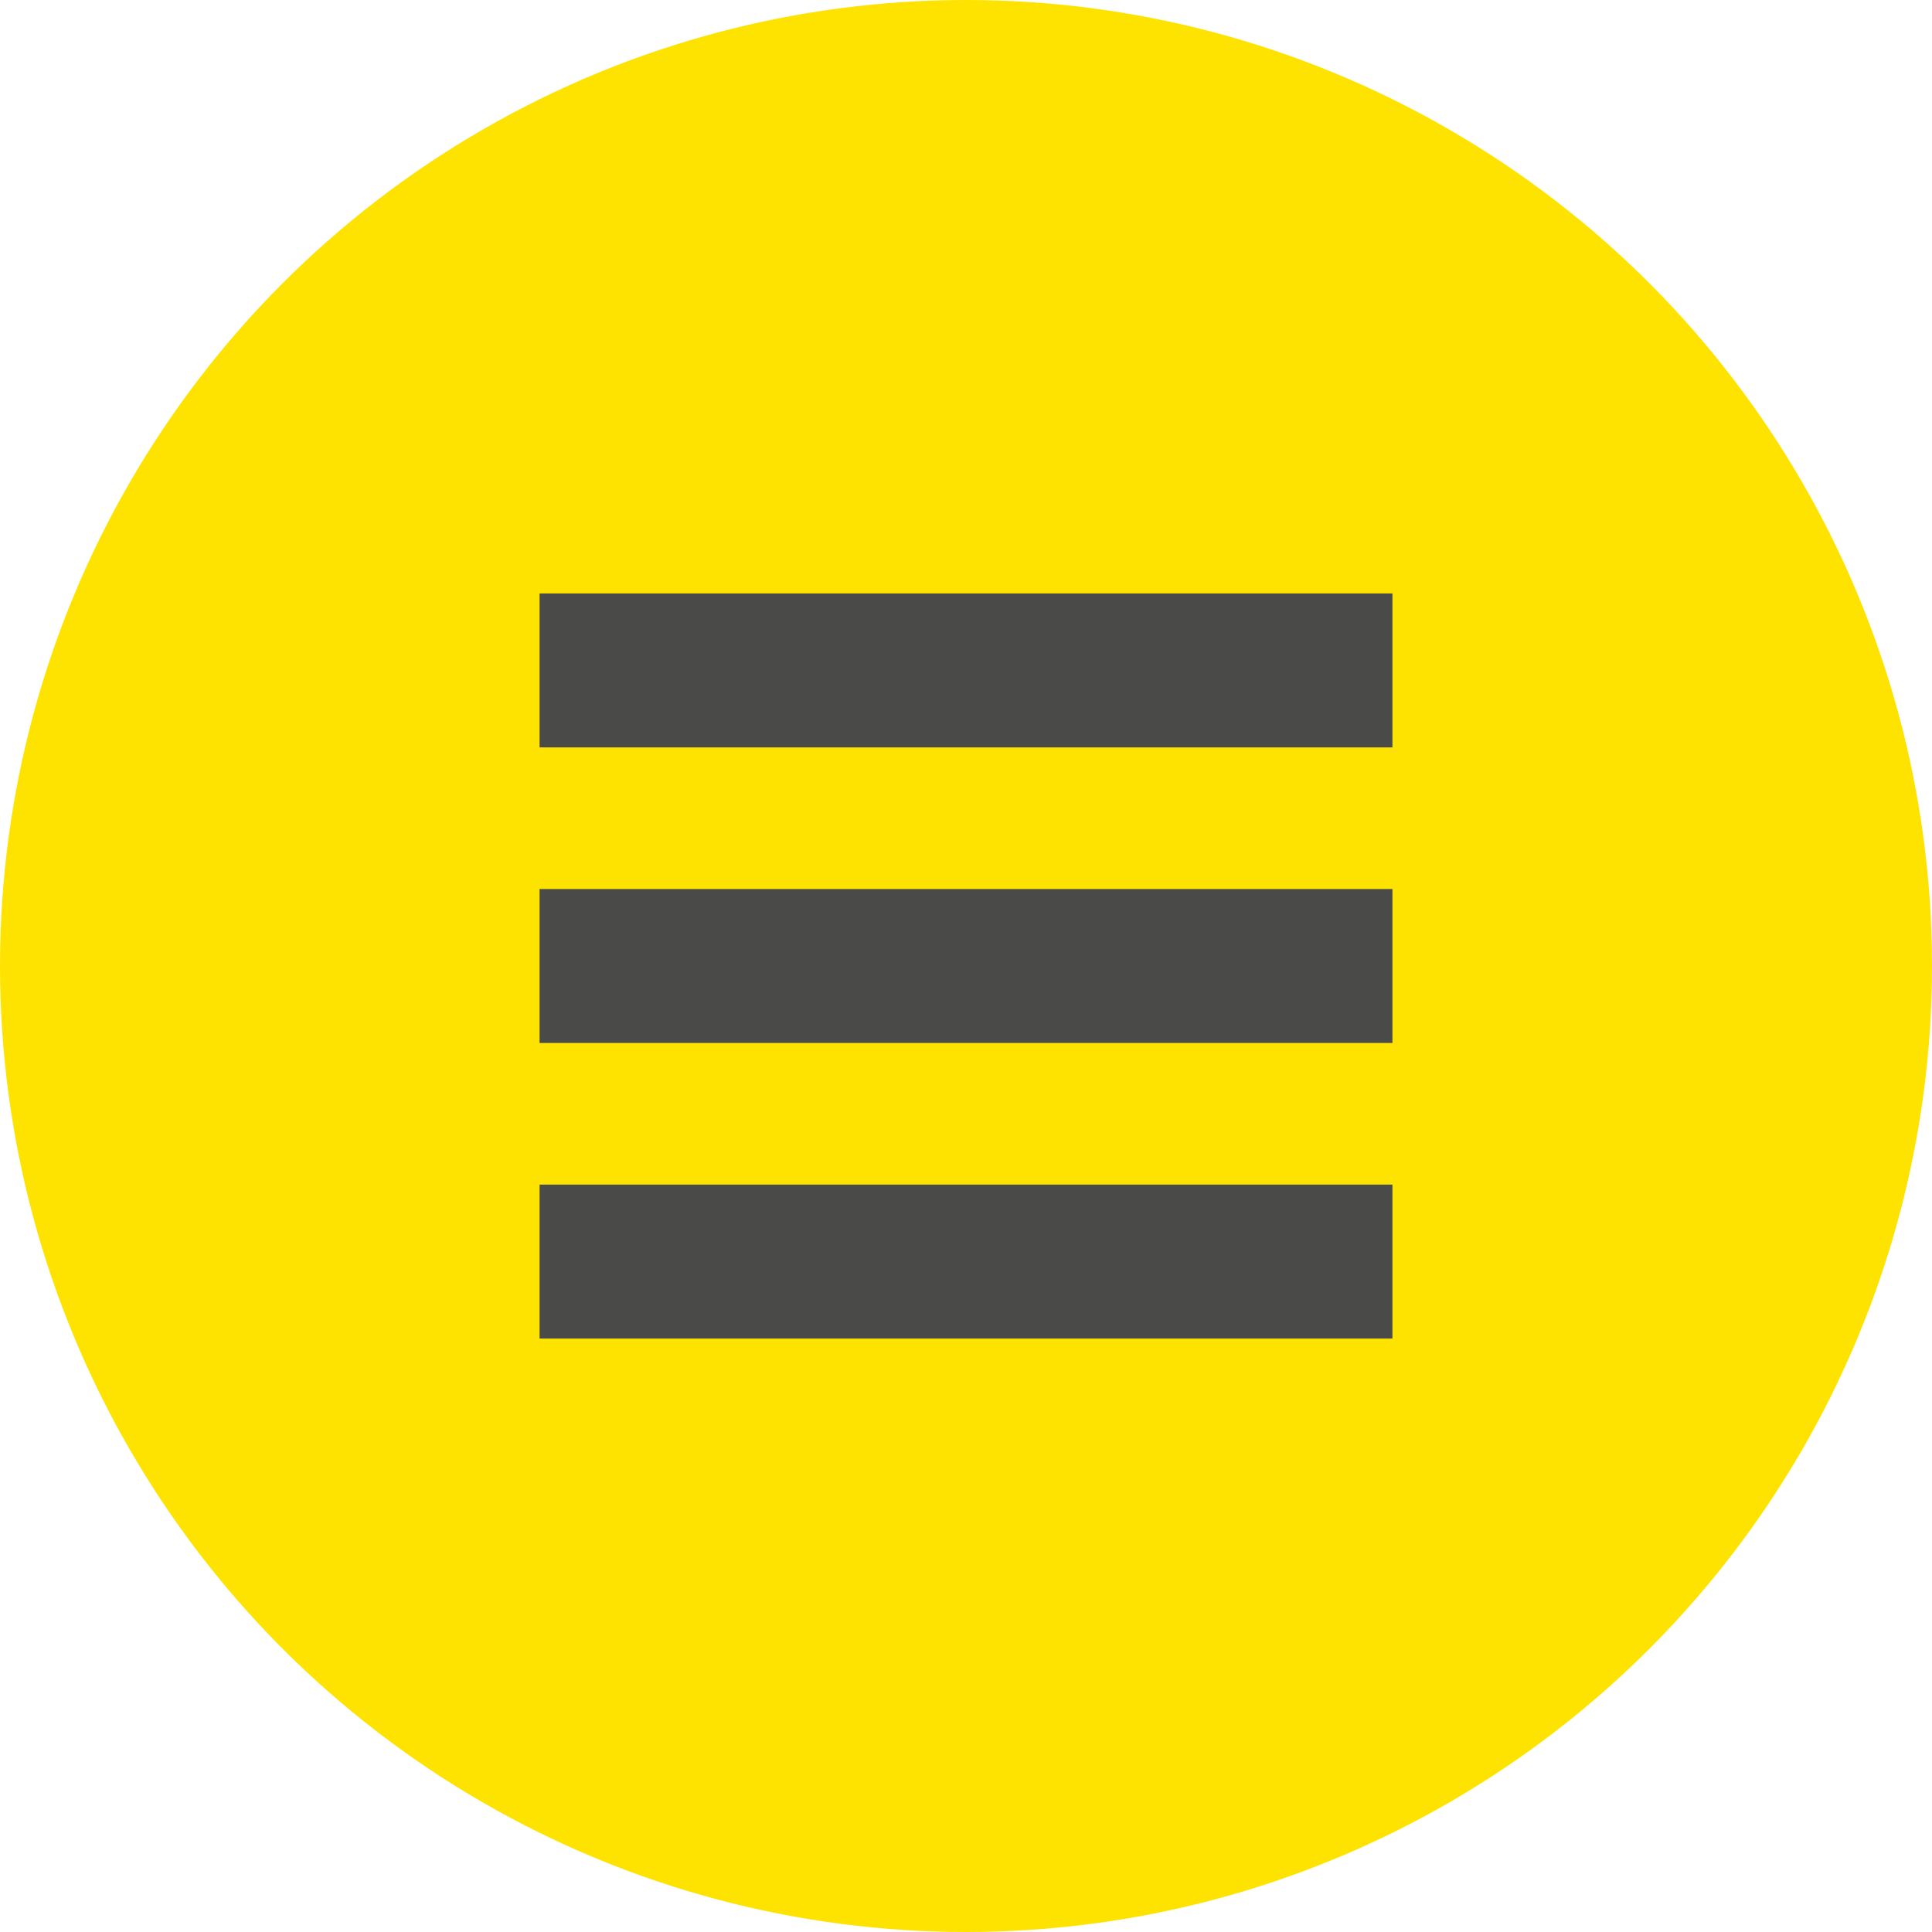
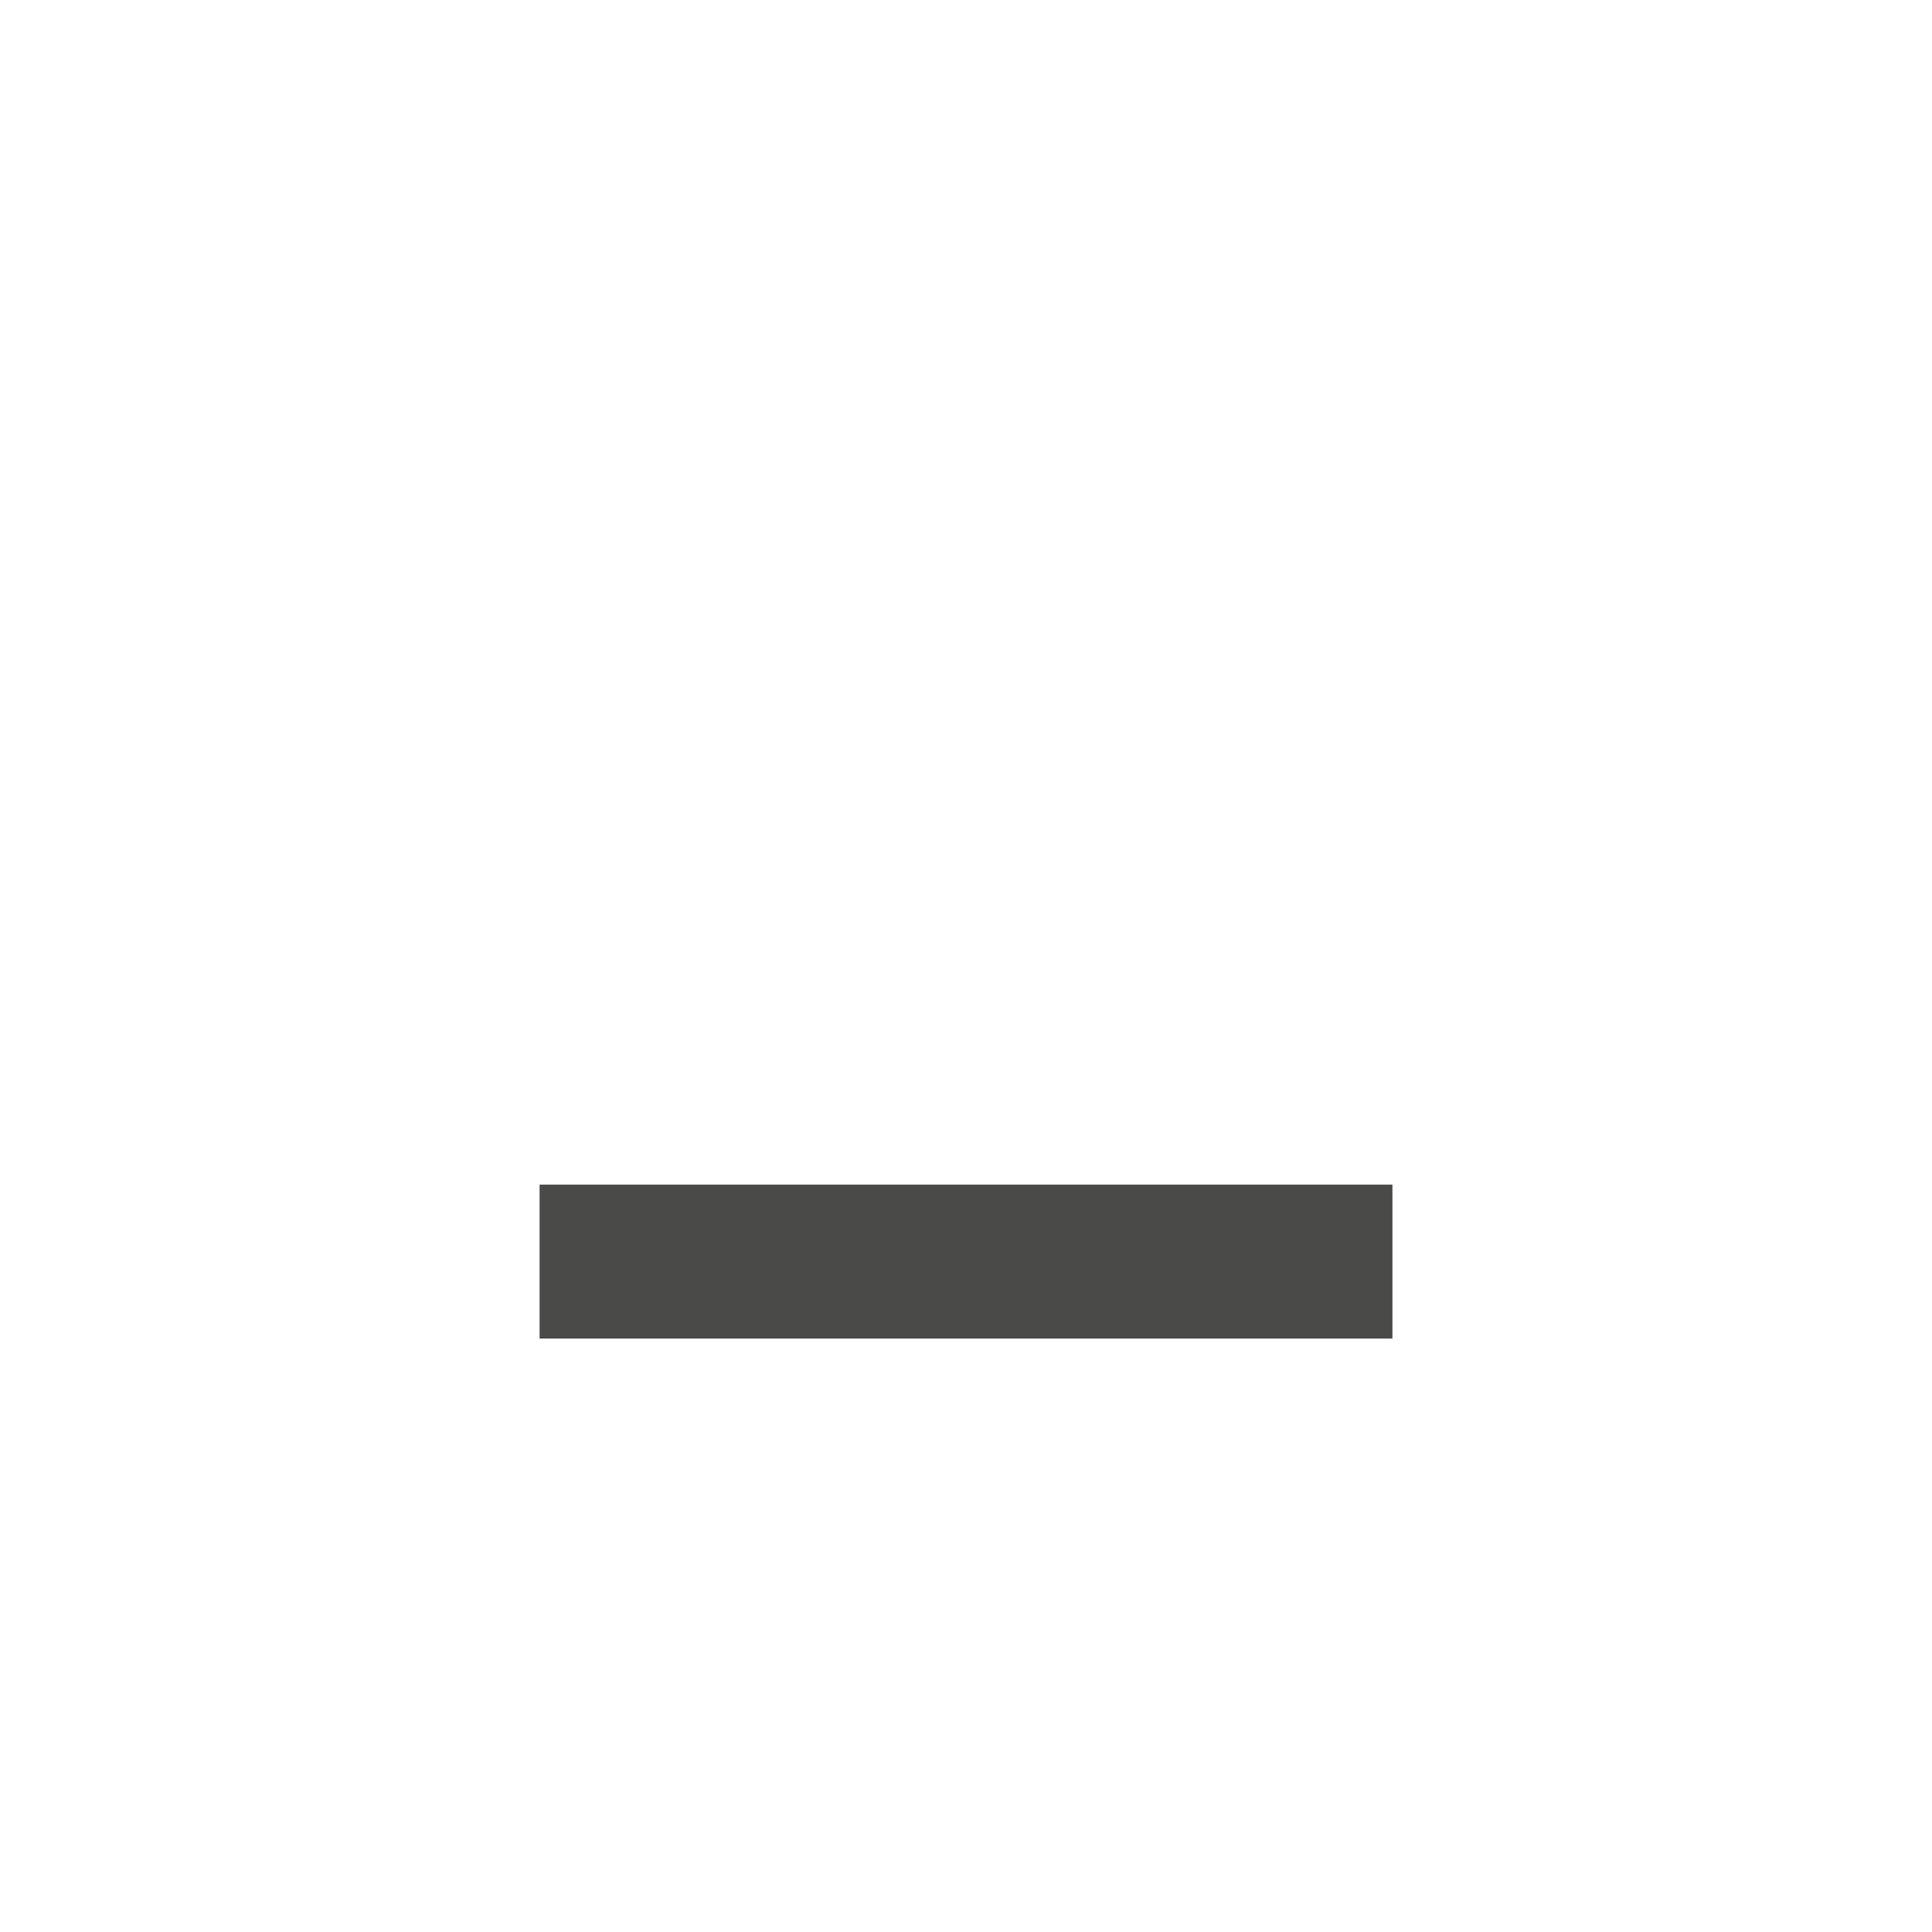
<svg xmlns="http://www.w3.org/2000/svg" viewBox="0 0 25.1 25.1">
  <defs>
    <style>.cls-1,.cls-2{fill:#fee300;}.cls-1{isolation:isolate;}.cls-2{stroke:#4a4a49;stroke-miterlimit:10;stroke-width:2px;}</style>
  </defs>
  <title>loop-menuRecurso 2</title>
  <g id="Capa_2" data-name="Capa 2">
    <g id="Capa_1-2" data-name="Capa 1">
-       <circle class="cls-1" cx="12.55" cy="12.55" r="12.55" />
-       <line class="cls-2" x1="7.01" y1="8.71" x2="18.09" y2="8.71" />
-       <line class="cls-2" x1="7.01" y1="12.55" x2="18.09" y2="12.55" />
      <line class="cls-2" x1="7.01" y1="16.39" x2="18.09" y2="16.39" />
    </g>
  </g>
</svg>